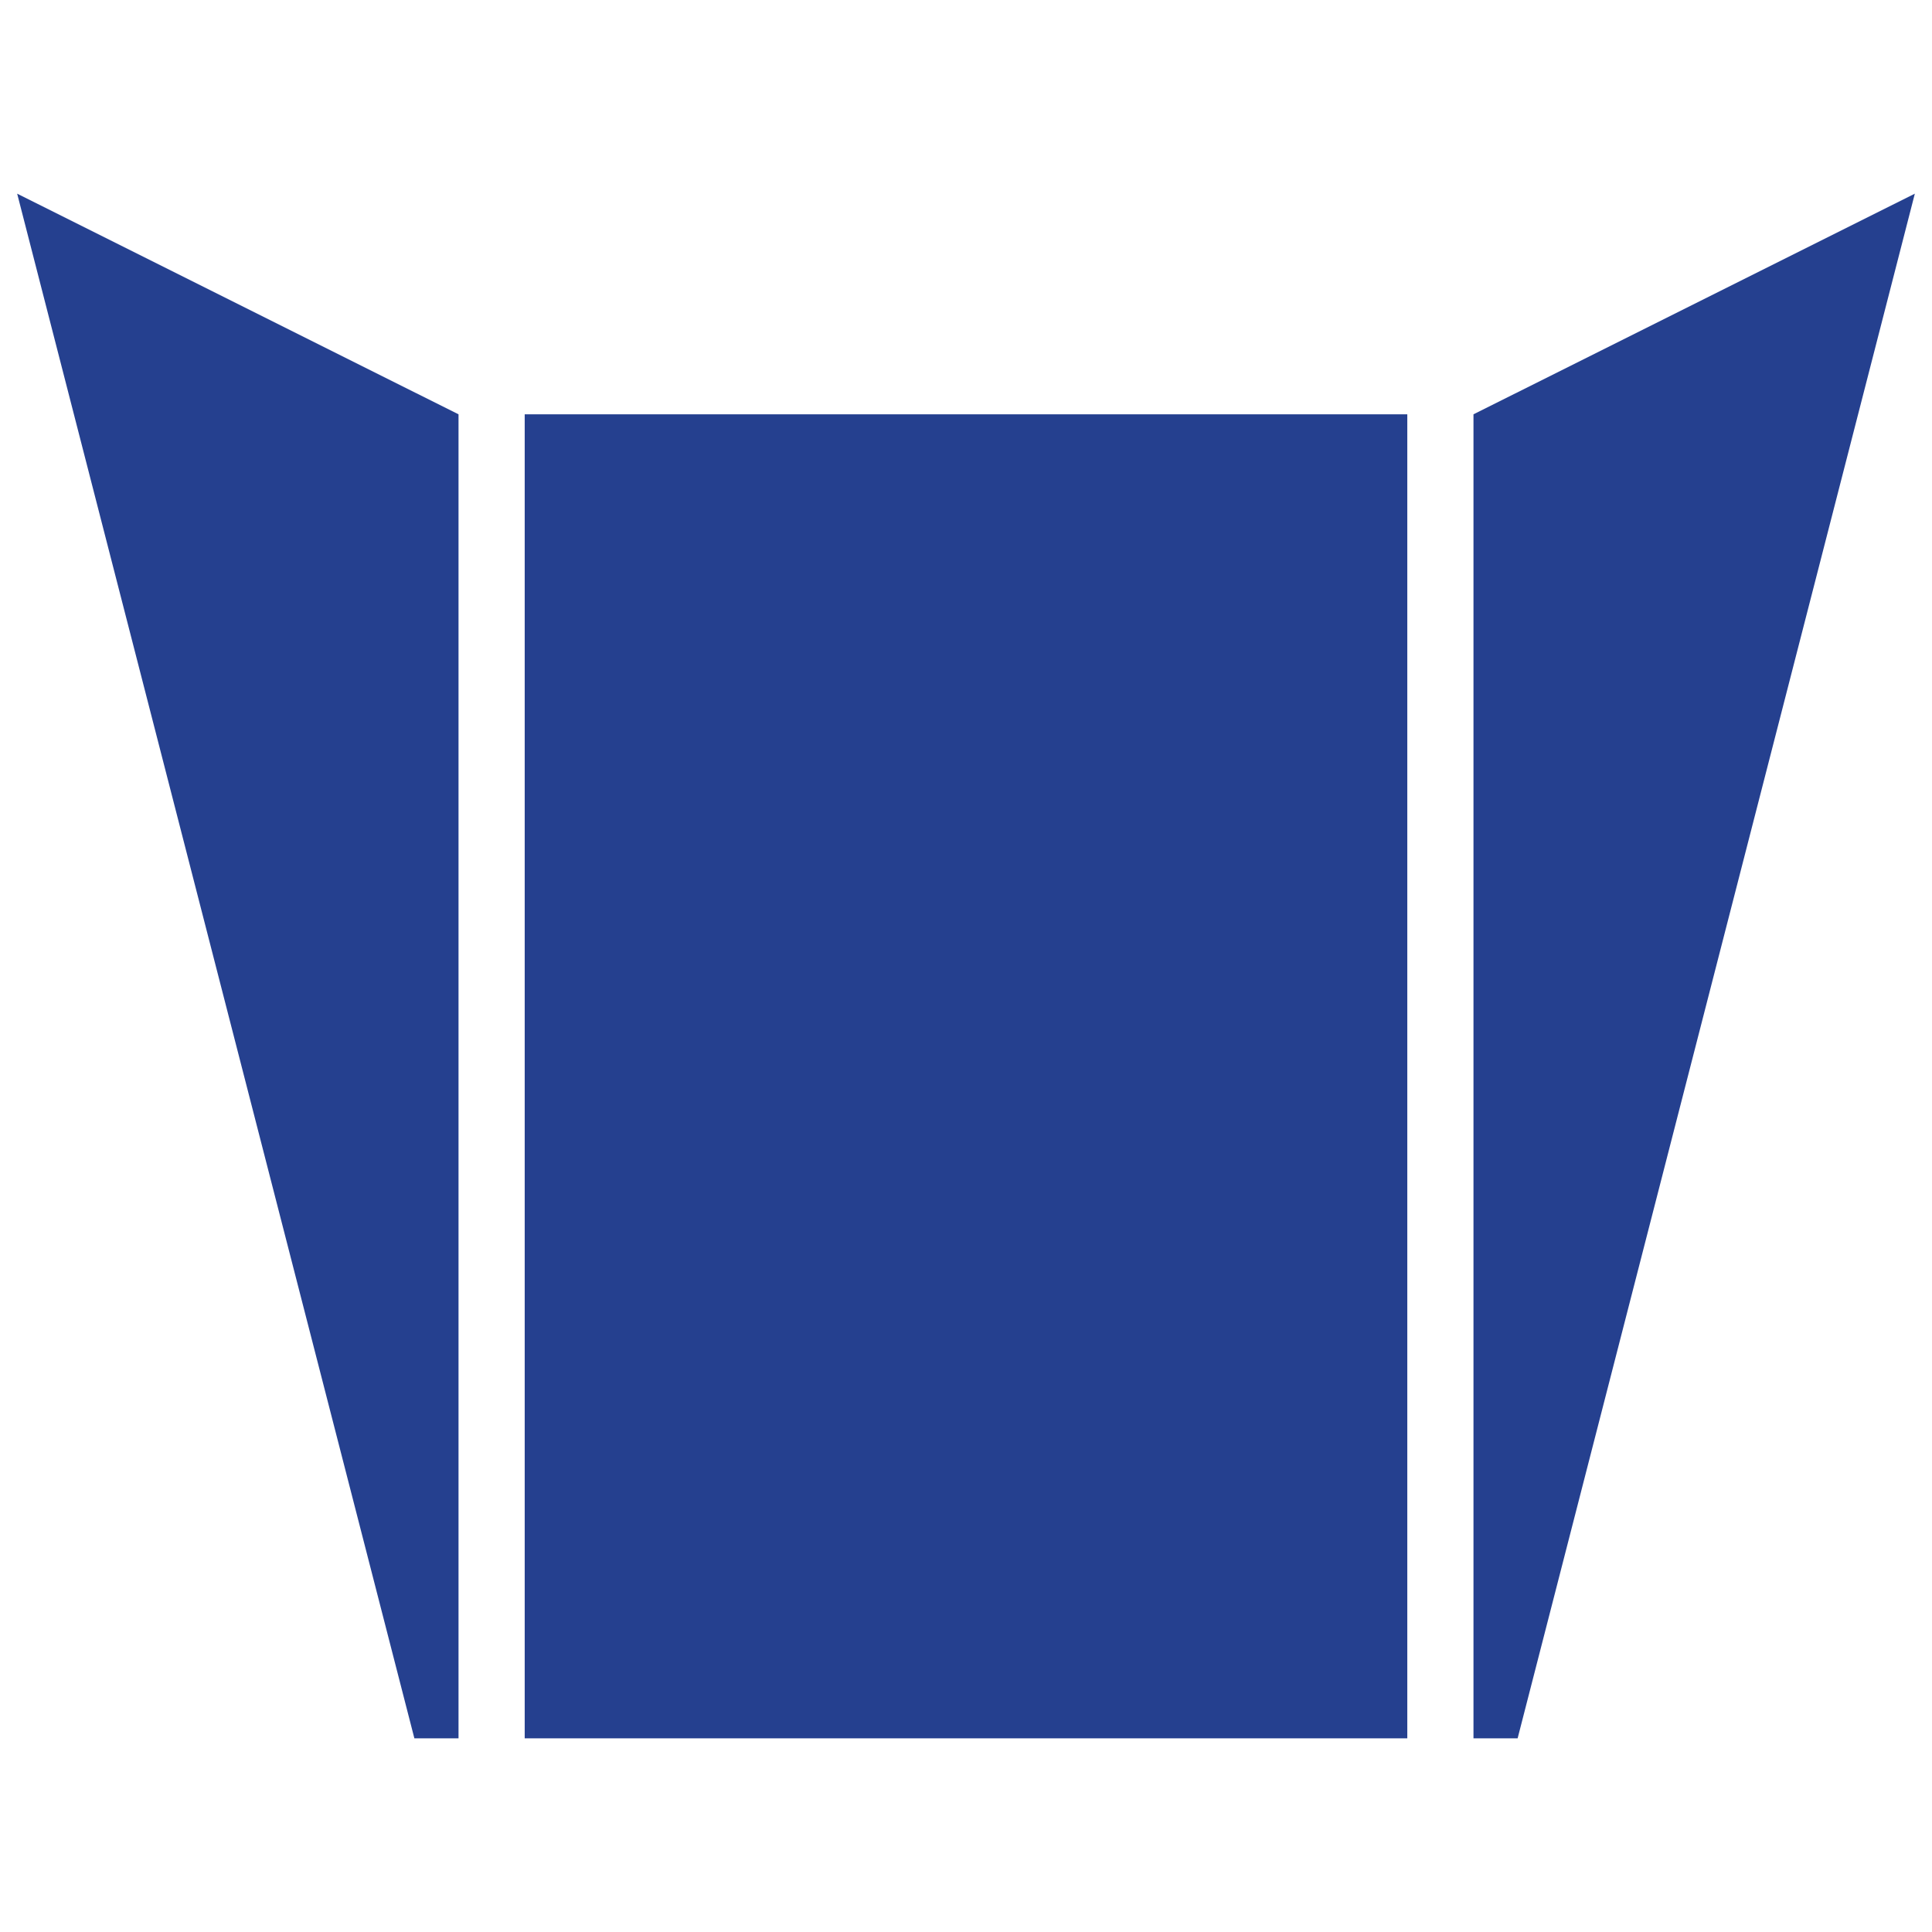
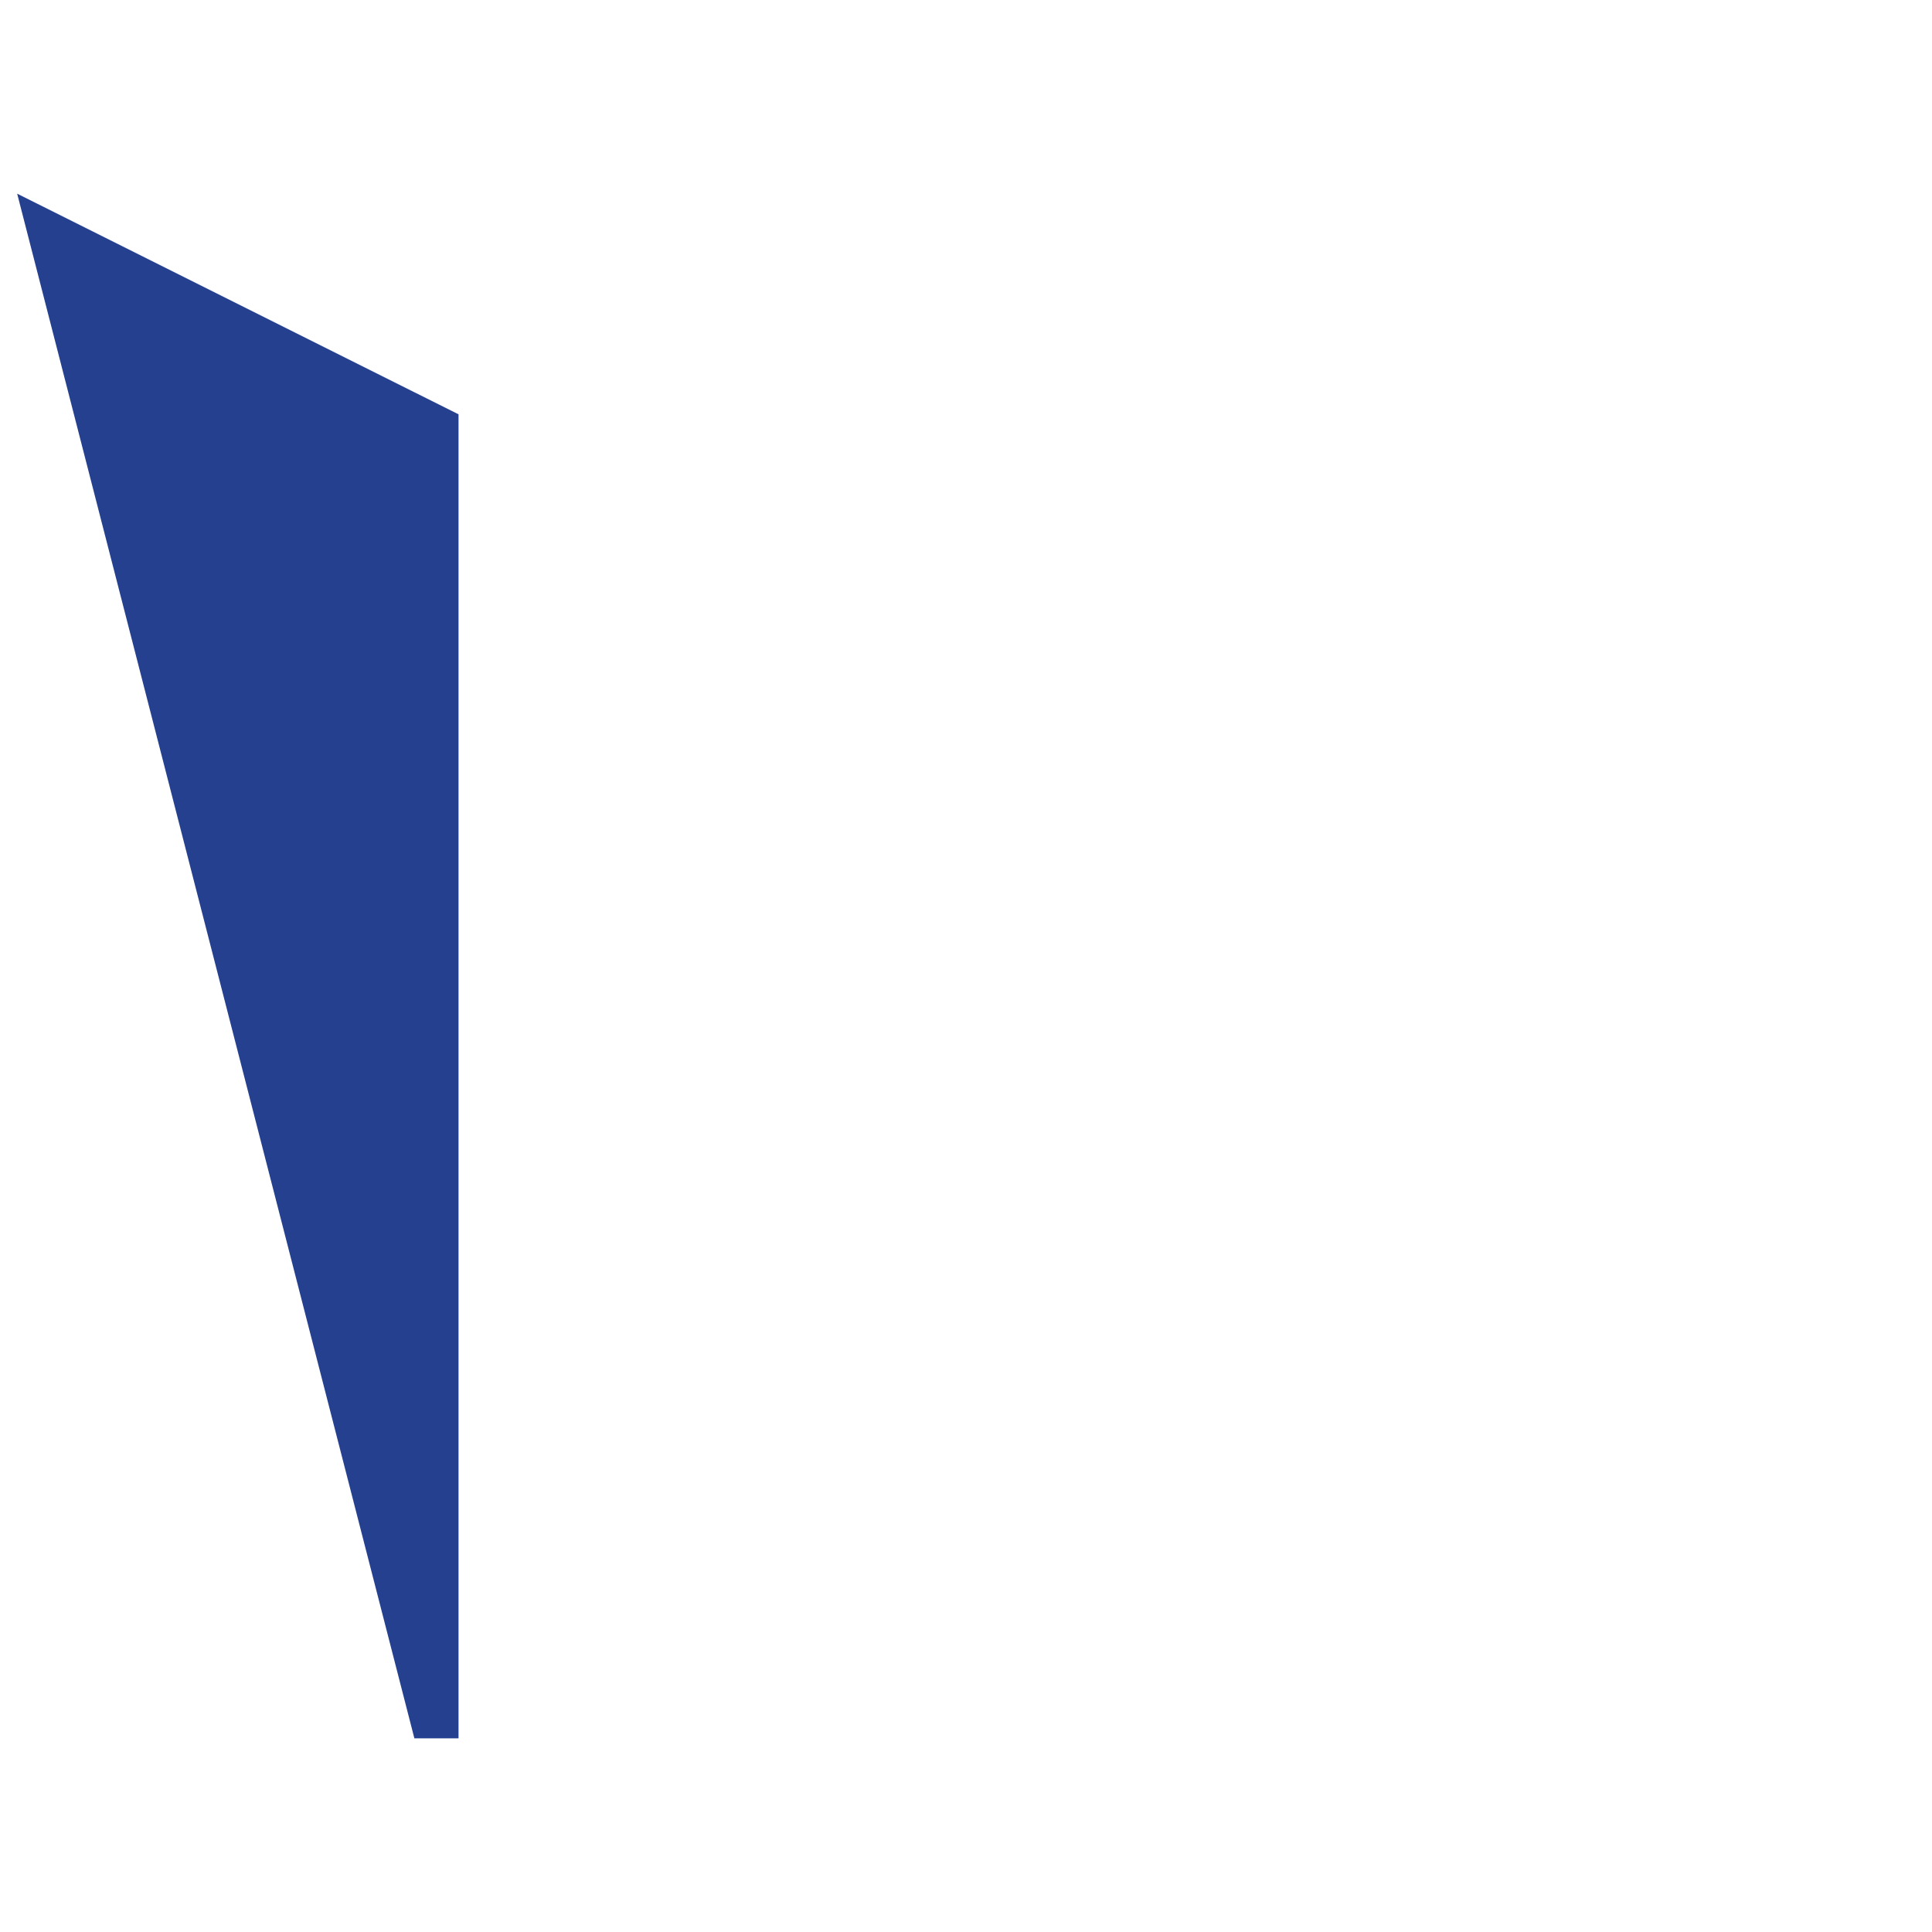
<svg xmlns="http://www.w3.org/2000/svg" id="Layer_2" data-name="Layer 2" viewBox="0 0 31.294 31.294">
  <defs>
    <style>
      .cls-1 {
        fill: #25408f;
      }
    </style>
  </defs>
  <polygon class="cls-1" points="6.712 28.157 7.427 28.157 7.427 6.711 .278 3.137 6.712 28.157" />
-   <rect class="cls-1" x="8.499" y="6.711" width="14.296" height="21.446" />
-   <polygon class="cls-1" points="31.016 3.137 23.867 6.711 23.867 28.157 24.582 28.157 31.016 3.137" />
</svg>